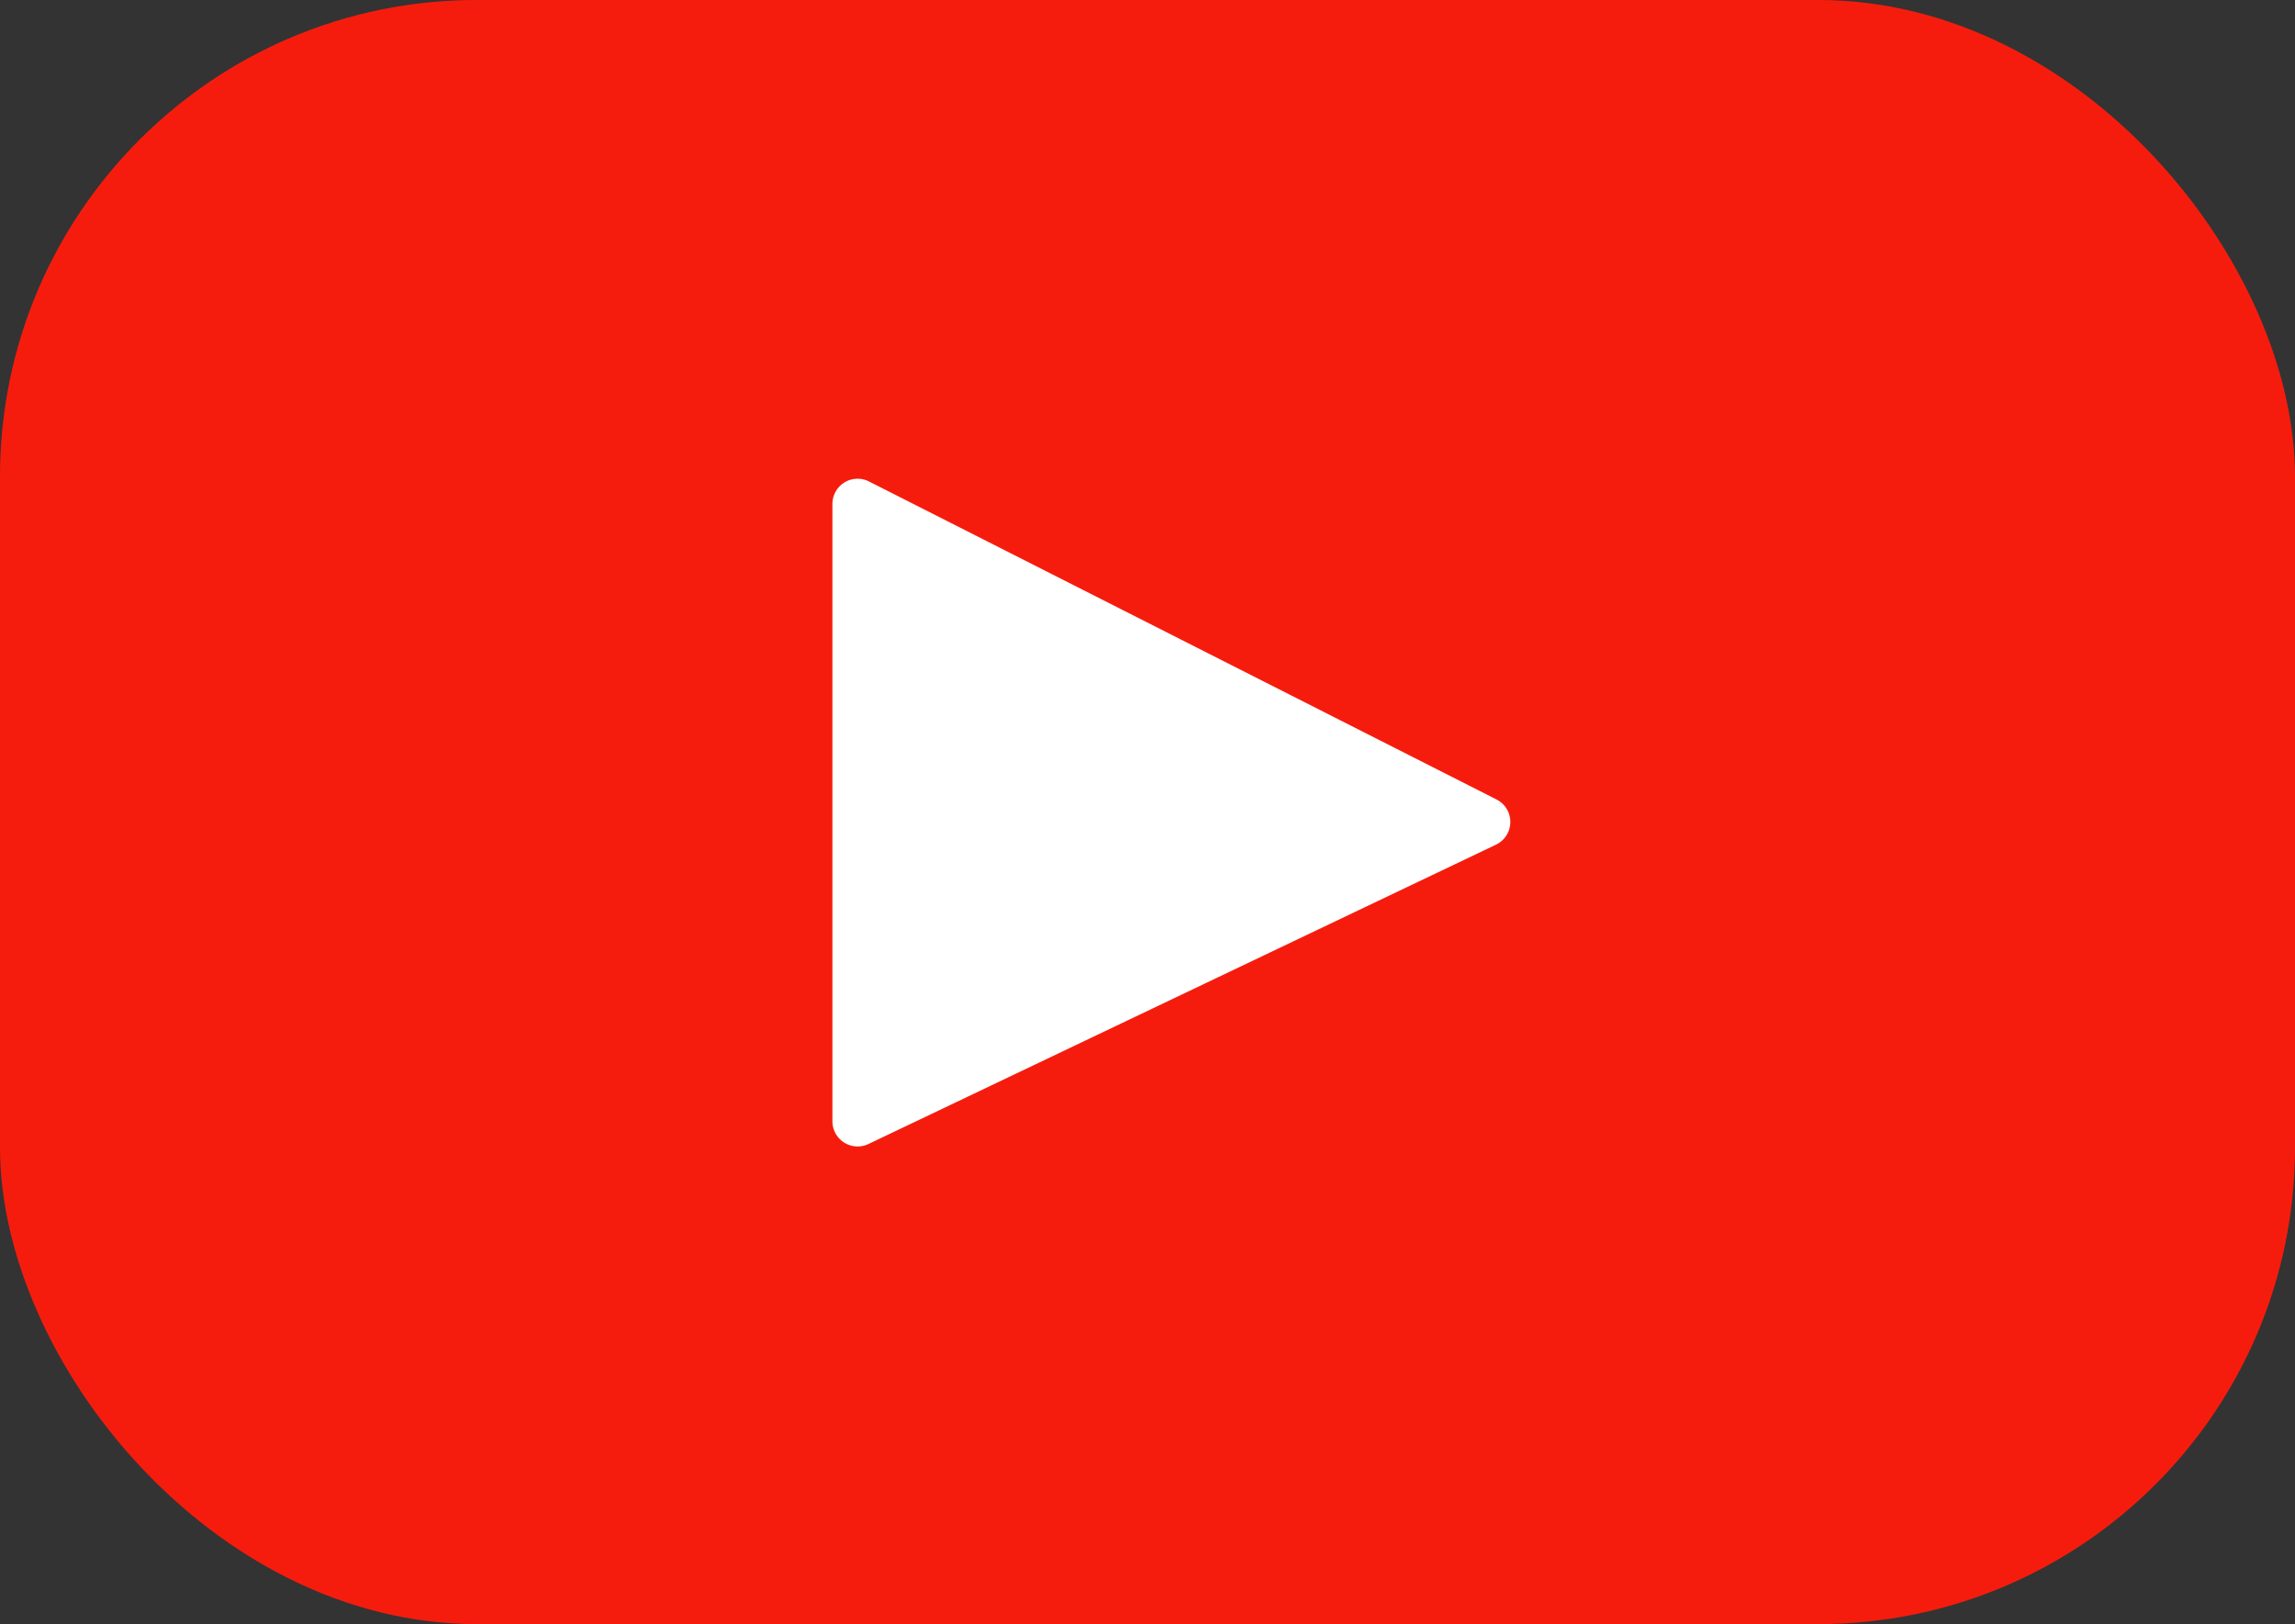
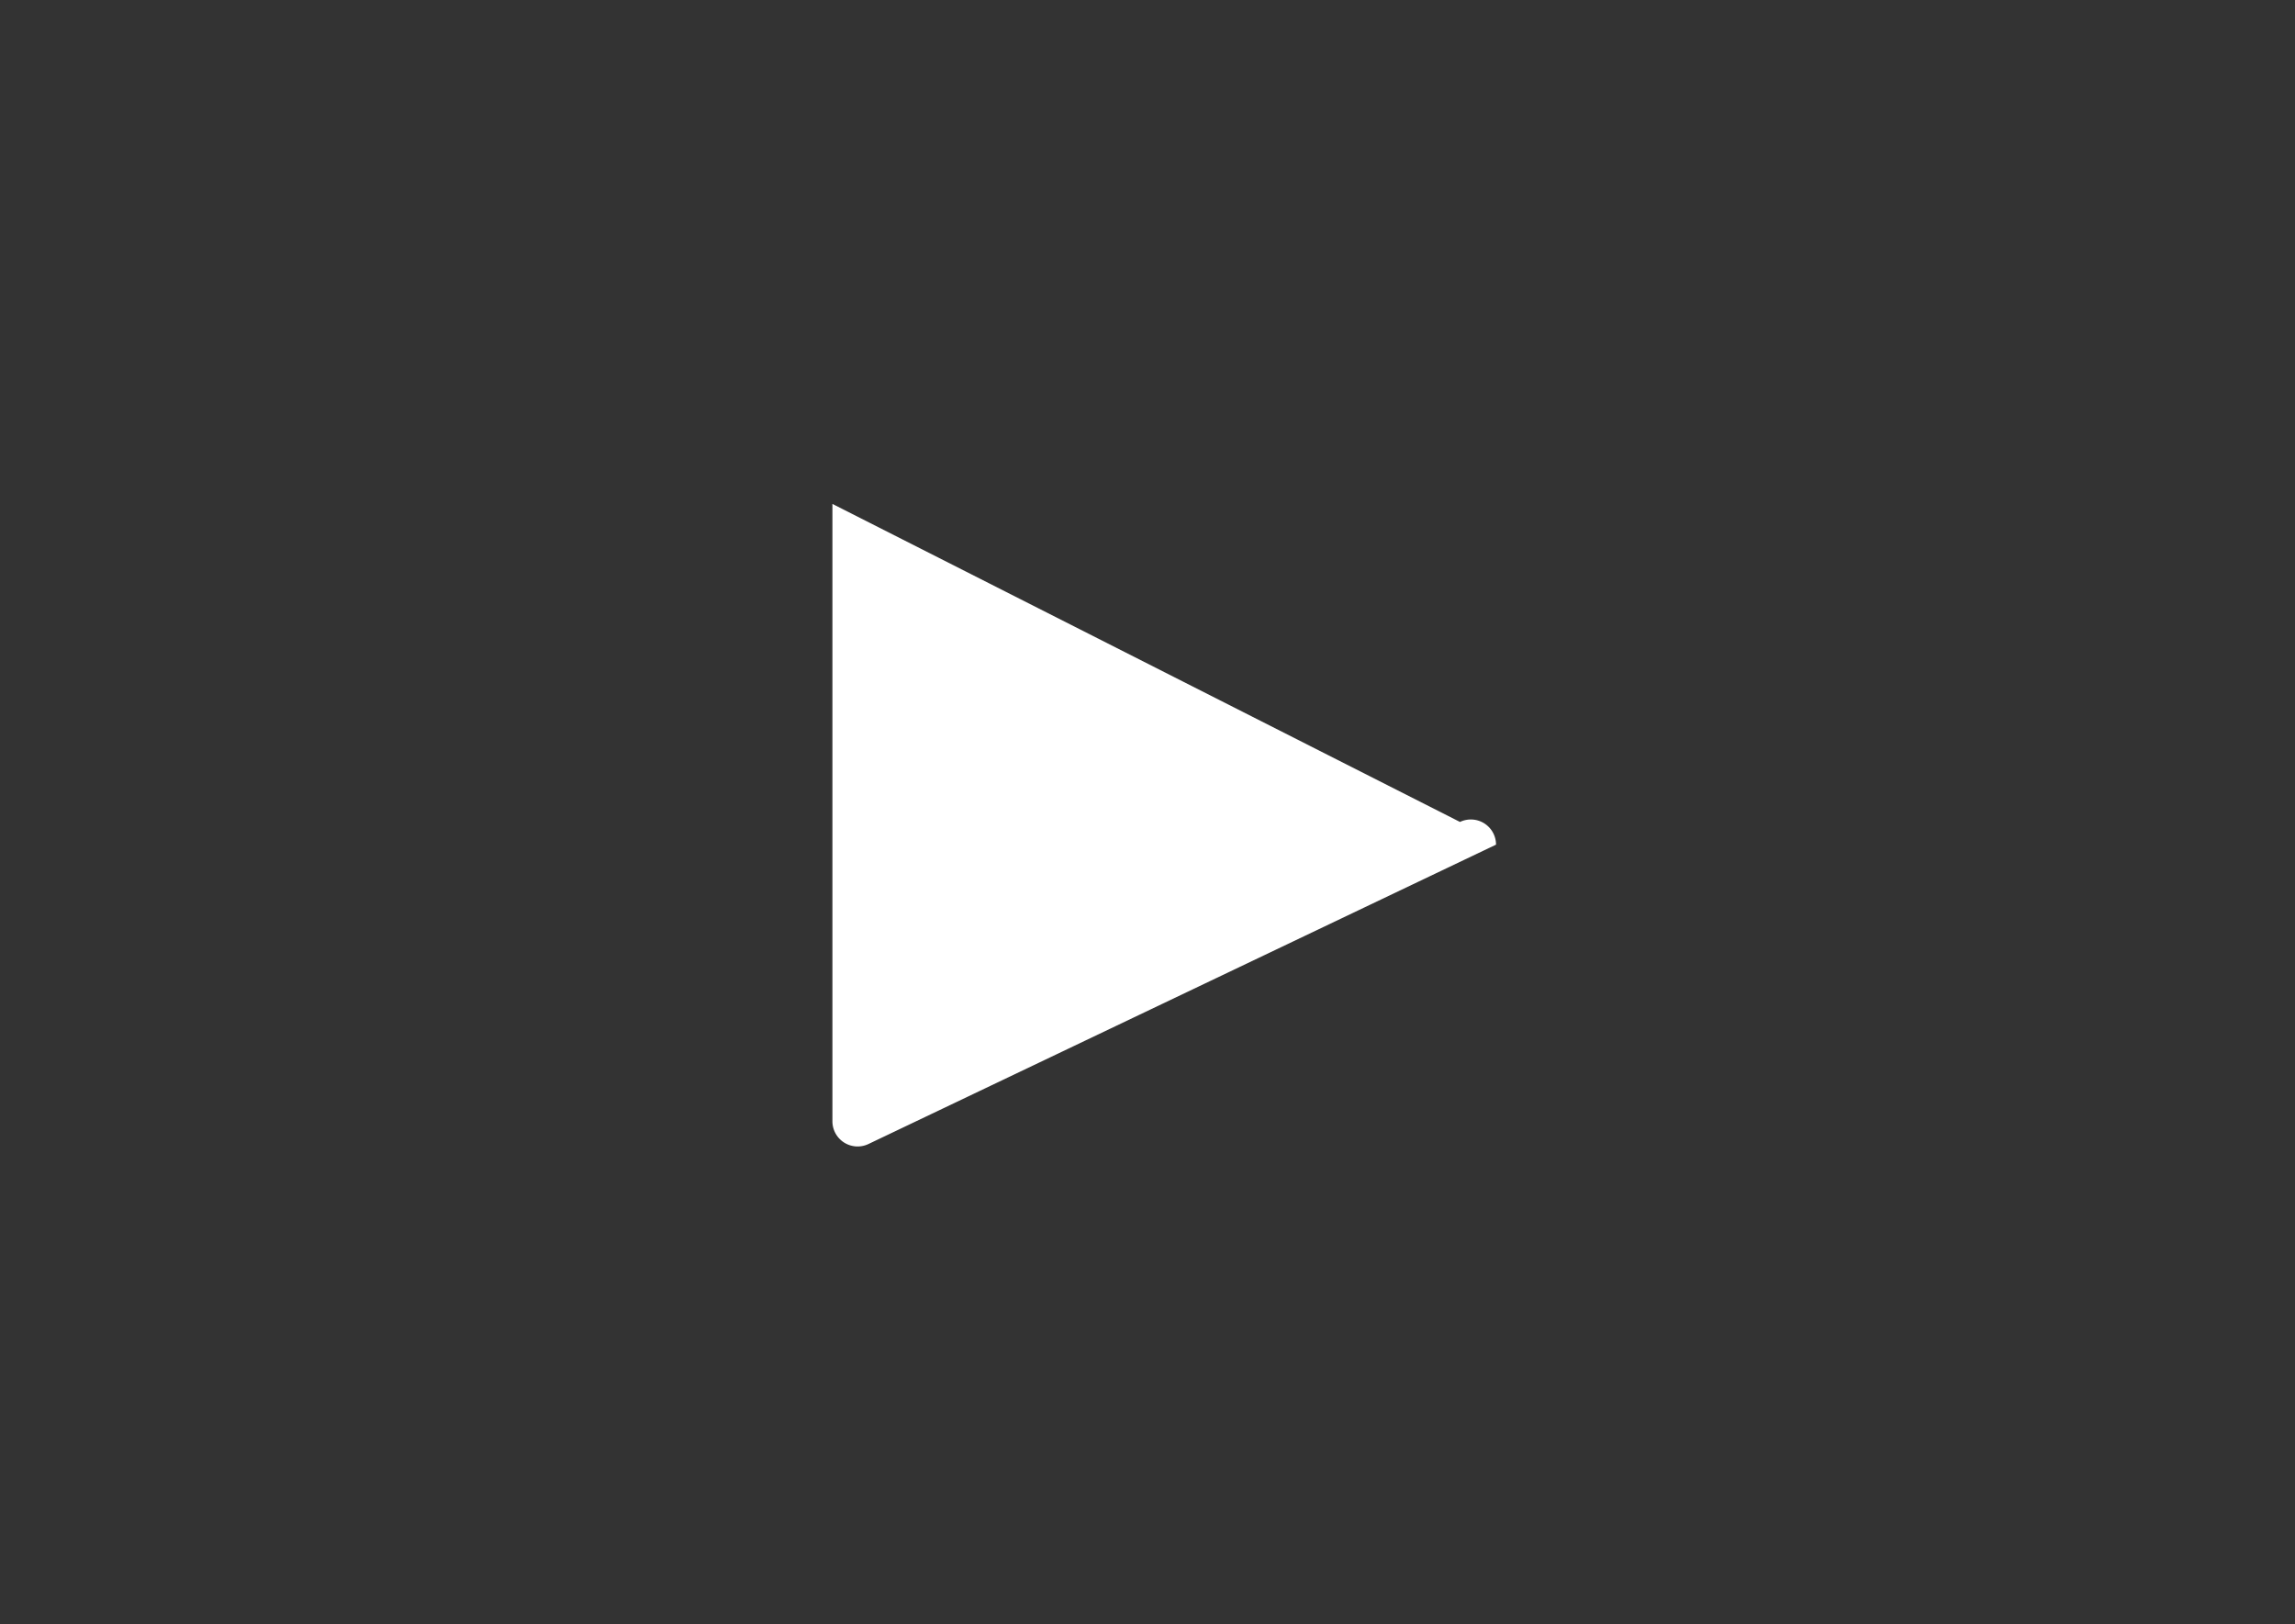
<svg xmlns="http://www.w3.org/2000/svg" viewBox="0 0 461 326.22">
  <rect x="0" y="0" width="461" height="326.22" fill="#333333" stroke="none" />
  <defs>
    <style>.cls-1{fill:#f61c0d;}.cls-2{fill:#fff;}</style>
  </defs>
  <g id="Layer_2" data-name="Layer 2">
    <g id="Layer_1-2" data-name="Layer 1">
-       <rect class="cls-1" width="461" height="326.22" rx="95.74" />
-       <path class="cls-2" d="M300.51,169.66,174.45,229.79a5.06,5.06,0,0,1-7.24-4.57v-124a5.06,5.06,0,0,1,7.35-4.51l126.06,63.88A5.06,5.06,0,0,1,300.51,169.66Z" />
+       <path class="cls-2" d="M300.51,169.66,174.45,229.79a5.06,5.06,0,0,1-7.24-4.57v-124l126.06,63.88A5.06,5.06,0,0,1,300.51,169.66Z" />
    </g>
  </g>
</svg>